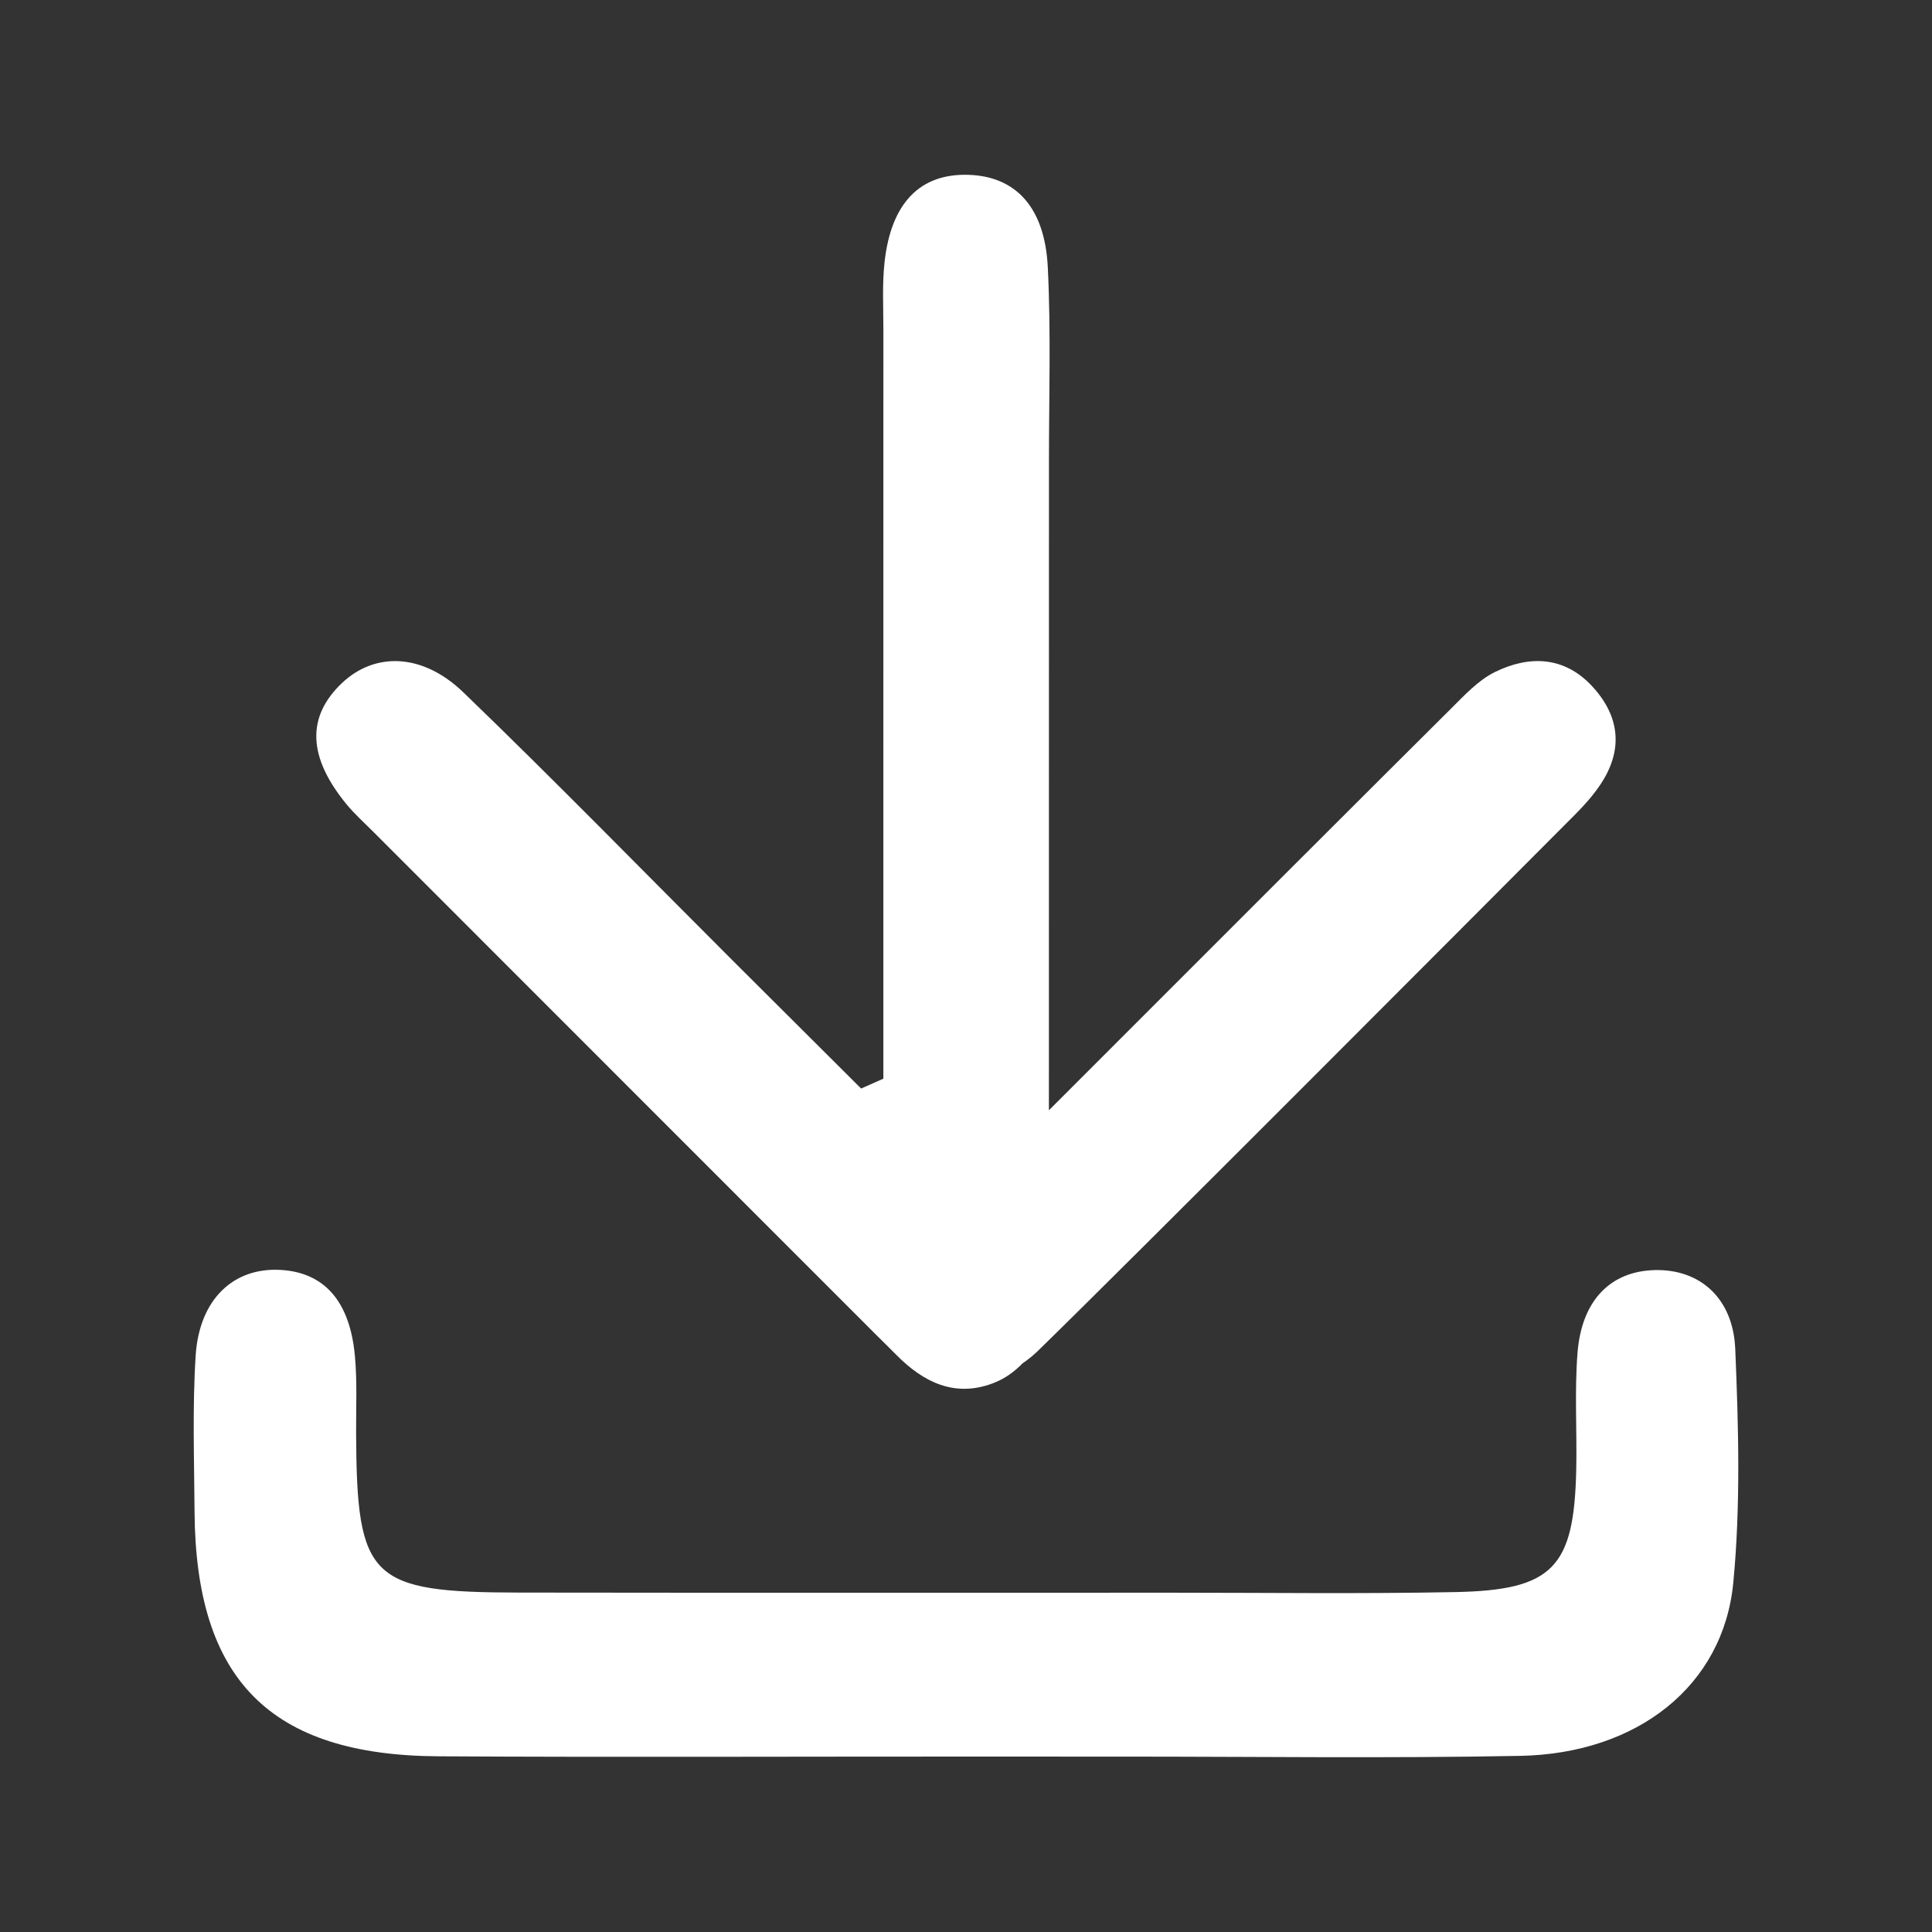
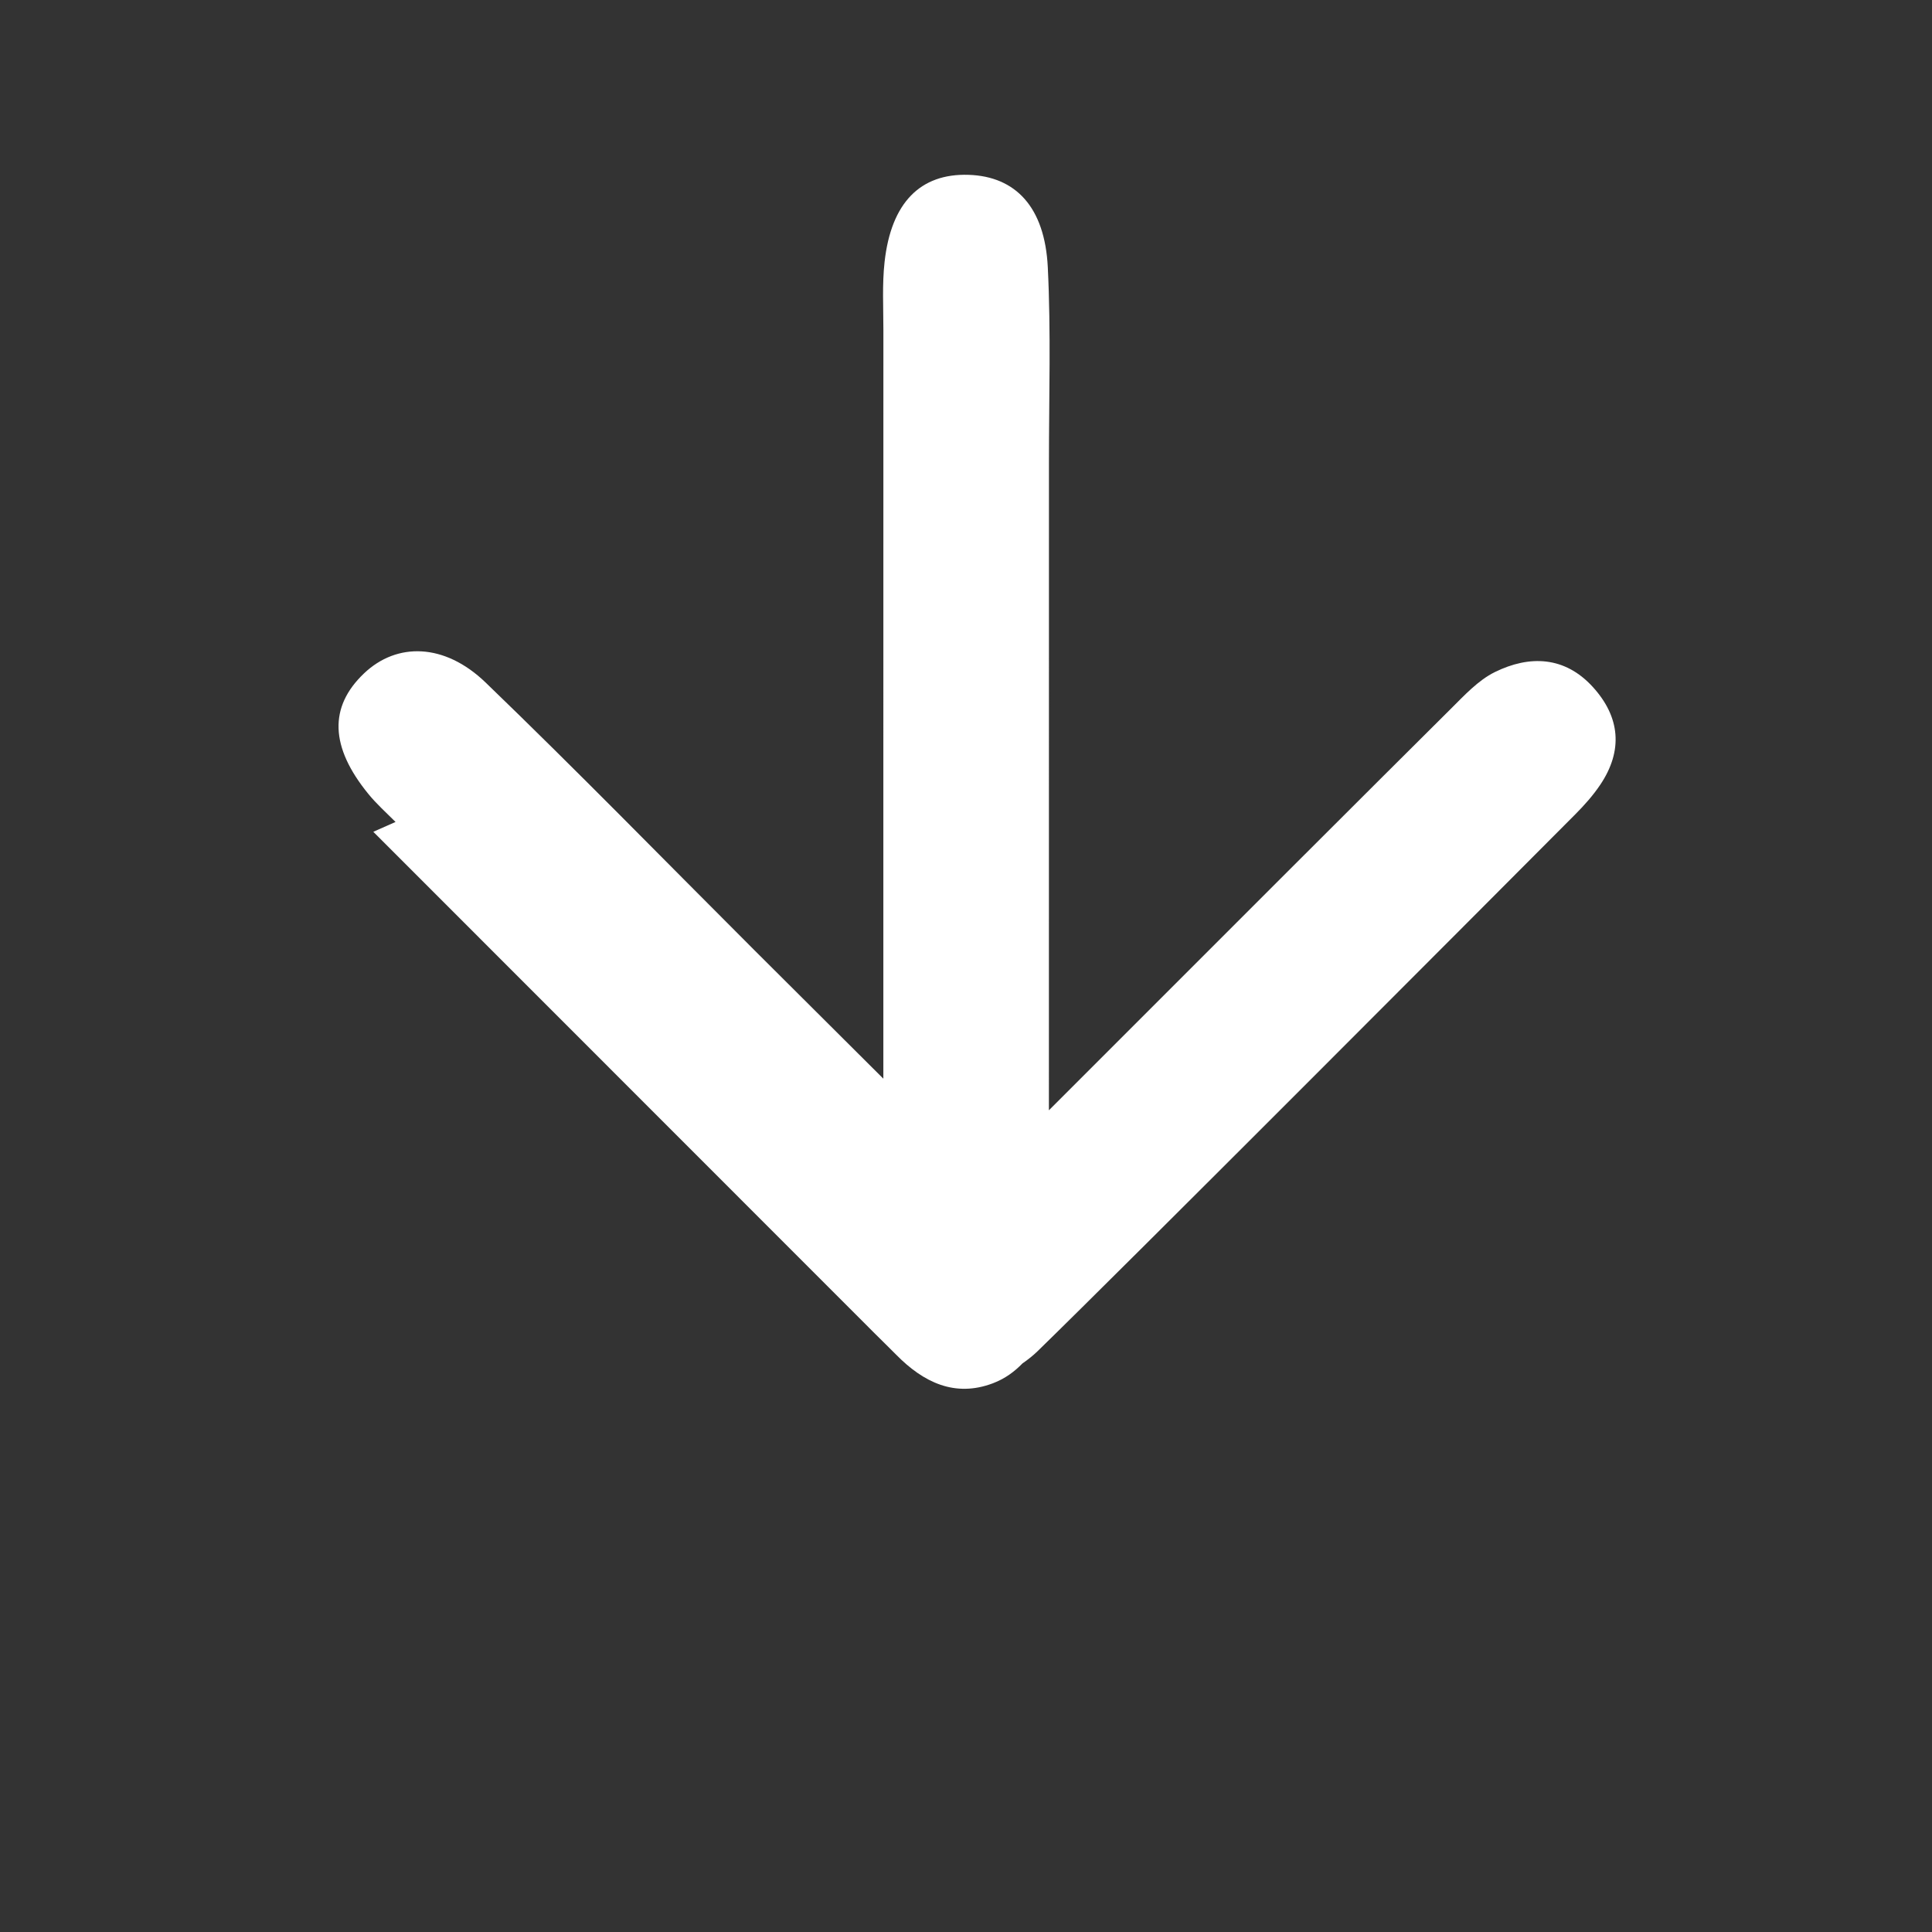
<svg xmlns="http://www.w3.org/2000/svg" t="1686634862583" class="icon" viewBox="0 0 1024 1024" version="1.1" p-id="2416" width="60" height="60">
  <rect x="0" y="0" width="1024" height="1024" fill="#333333" stroke="none" />
-   <path d="M919.724 715.073c-1.14-27.354-19.024-42.46-42.619-41.9-23.378 0.555-38.8 15.93-40.994 43.89-1.61 20.54-0.232 41.299-0.677 61.951-1.115 51.829-12.339 63.805-64.15 64.827-49.91 0.985-99.854 0.323-149.782 0.327-115.351 0.01-230.704 0.094-346.056-0.065-79.44-0.11-86.325-6.973-86.704-84.204-0.069-13.77 0.625-27.626-0.64-41.293-2.692-29.088-16.328-44.222-39.415-45.527-24.92-1.412-43.084 15.533-44.99 45.495-1.742 27.442-0.763 55.071-0.582 82.615 0.59 89.17 40.096 129.183 129.294 129.692 92.967 0.532 185.939 0.119 278.91 0.14 27.546 0.023 55.094 0.032 82.64 0.022 70.59-0.025 141.195 0.957 211.759-0.393 62.212-1.19 107.706-37.177 112.958-91.757 3.941-40.953 2.765-82.6 1.048-123.82z" fill="#ffffff" p-id="2417" />
-   <path d="M197.858 440.866c88.757 88.806 177.526 177.602 266.293 266.398 3.647 3.65 7.362 7.23 10.984 10.903 14.285 14.481 30.948 22.644 51.135 14.996 6.585-2.495 11.48-6.255 15.665-10.523 2.763-1.912 5.47-4.017 7.93-6.408 45.635-44.375 240.102-239.468 285.027-284.574 4.826-4.845 9.464-10.053 13.27-15.71 12.213-18.165 10.54-35.96-3.947-51.855-14.818-16.257-33.48-16.94-51.874-7.894-8.93 4.39-16.286 12.46-23.557 19.673-30.24 29.99-139.611 139.264-212.845 212.61 0.038-114.56 0.05-229.12 0.027-343.68-0.006-34.399 1.091-68.86-0.615-103.176-1.587-31.878-17.058-48.14-41.969-48.957-25.551-0.839-41.055 14.728-44.538 46.158-1.32 11.908-0.623 24.054-0.63 36.092-0.04 75.676-0.02 151.355-0.02 227.034-0.002 56.59 0 113.181 0 169.773l-11.785 5.215c-22.75-22.663-45.526-45.304-68.245-67.997-47.453-47.405-94.29-95.445-142.576-141.985-21.8-21.014-47.07-21.359-64.429-4.84-18.71 17.803-18.05 39 2.326 63.95 4.334 5.306 9.512 9.931 14.373 14.797z" fill="#ffffff" p-id="2418" />
+   <path d="M197.858 440.866c88.757 88.806 177.526 177.602 266.293 266.398 3.647 3.65 7.362 7.23 10.984 10.903 14.285 14.481 30.948 22.644 51.135 14.996 6.585-2.495 11.48-6.255 15.665-10.523 2.763-1.912 5.47-4.017 7.93-6.408 45.635-44.375 240.102-239.468 285.027-284.574 4.826-4.845 9.464-10.053 13.27-15.71 12.213-18.165 10.54-35.96-3.947-51.855-14.818-16.257-33.48-16.94-51.874-7.894-8.93 4.39-16.286 12.46-23.557 19.673-30.24 29.99-139.611 139.264-212.845 212.61 0.038-114.56 0.05-229.12 0.027-343.68-0.006-34.399 1.091-68.86-0.615-103.176-1.587-31.878-17.058-48.14-41.969-48.957-25.551-0.839-41.055 14.728-44.538 46.158-1.32 11.908-0.623 24.054-0.63 36.092-0.04 75.676-0.02 151.355-0.02 227.034-0.002 56.59 0 113.181 0 169.773c-22.75-22.663-45.526-45.304-68.245-67.997-47.453-47.405-94.29-95.445-142.576-141.985-21.8-21.014-47.07-21.359-64.429-4.84-18.71 17.803-18.05 39 2.326 63.95 4.334 5.306 9.512 9.931 14.373 14.797z" fill="#ffffff" p-id="2418" />
</svg>